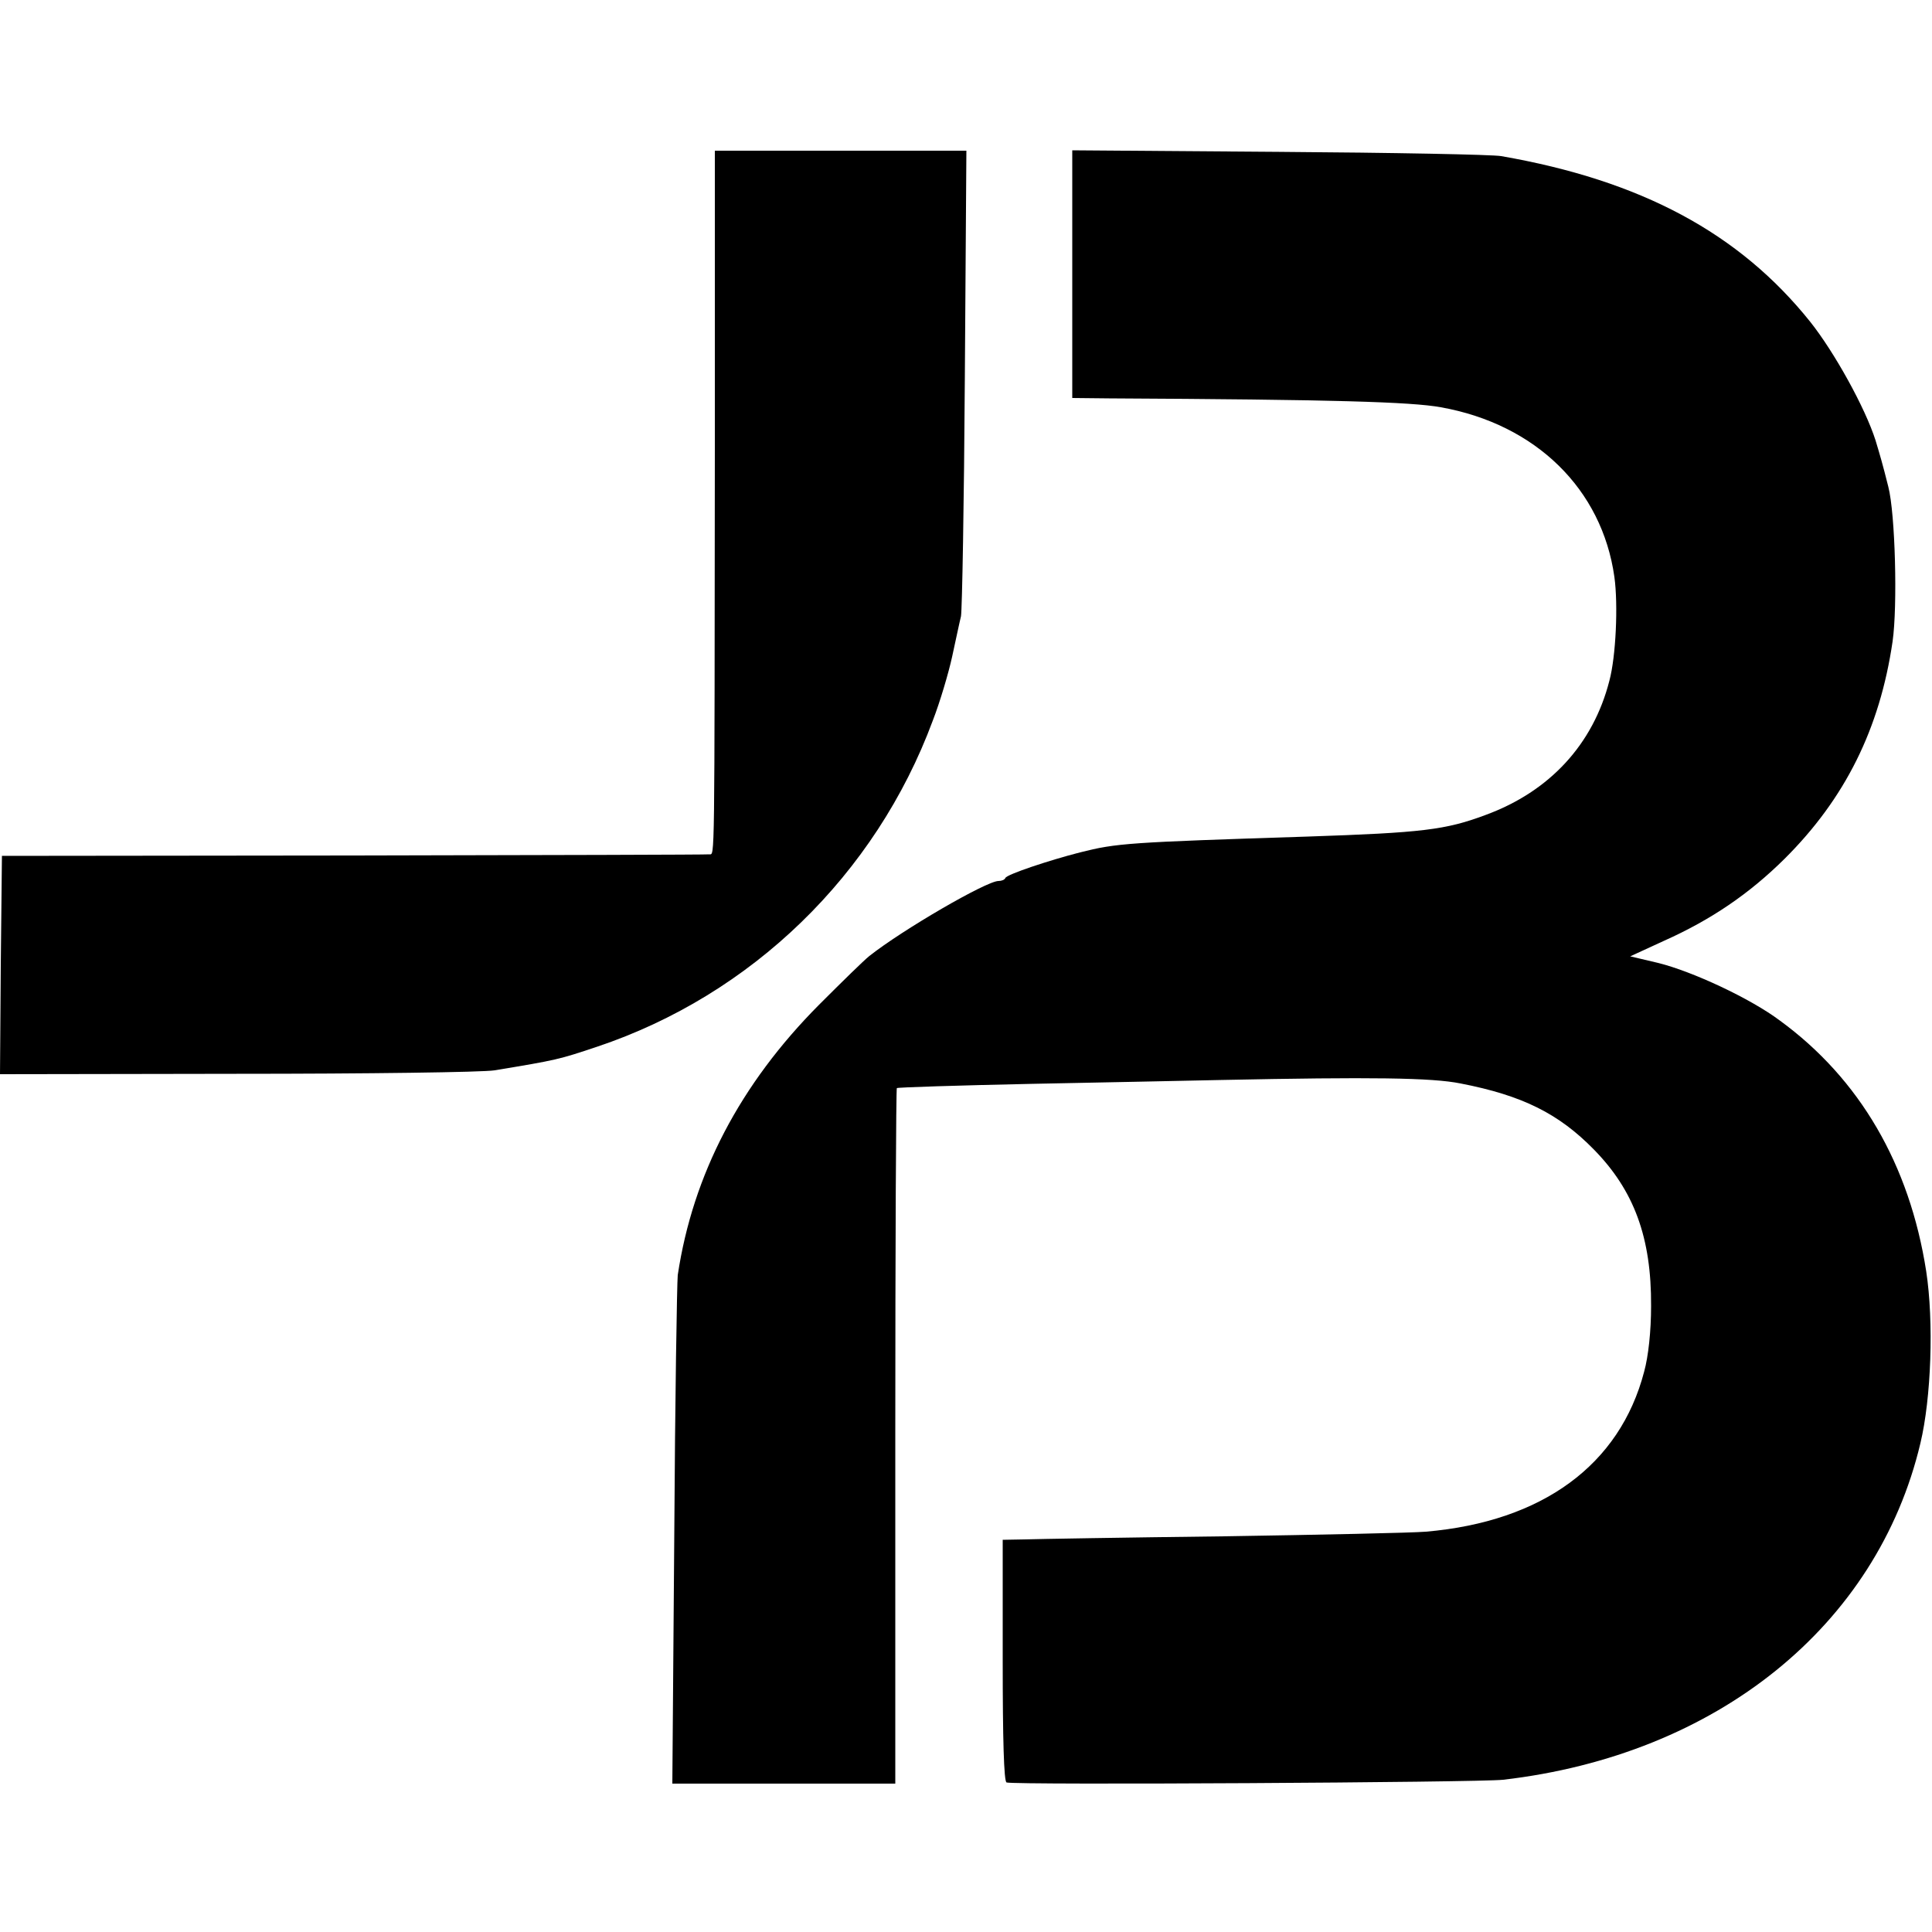
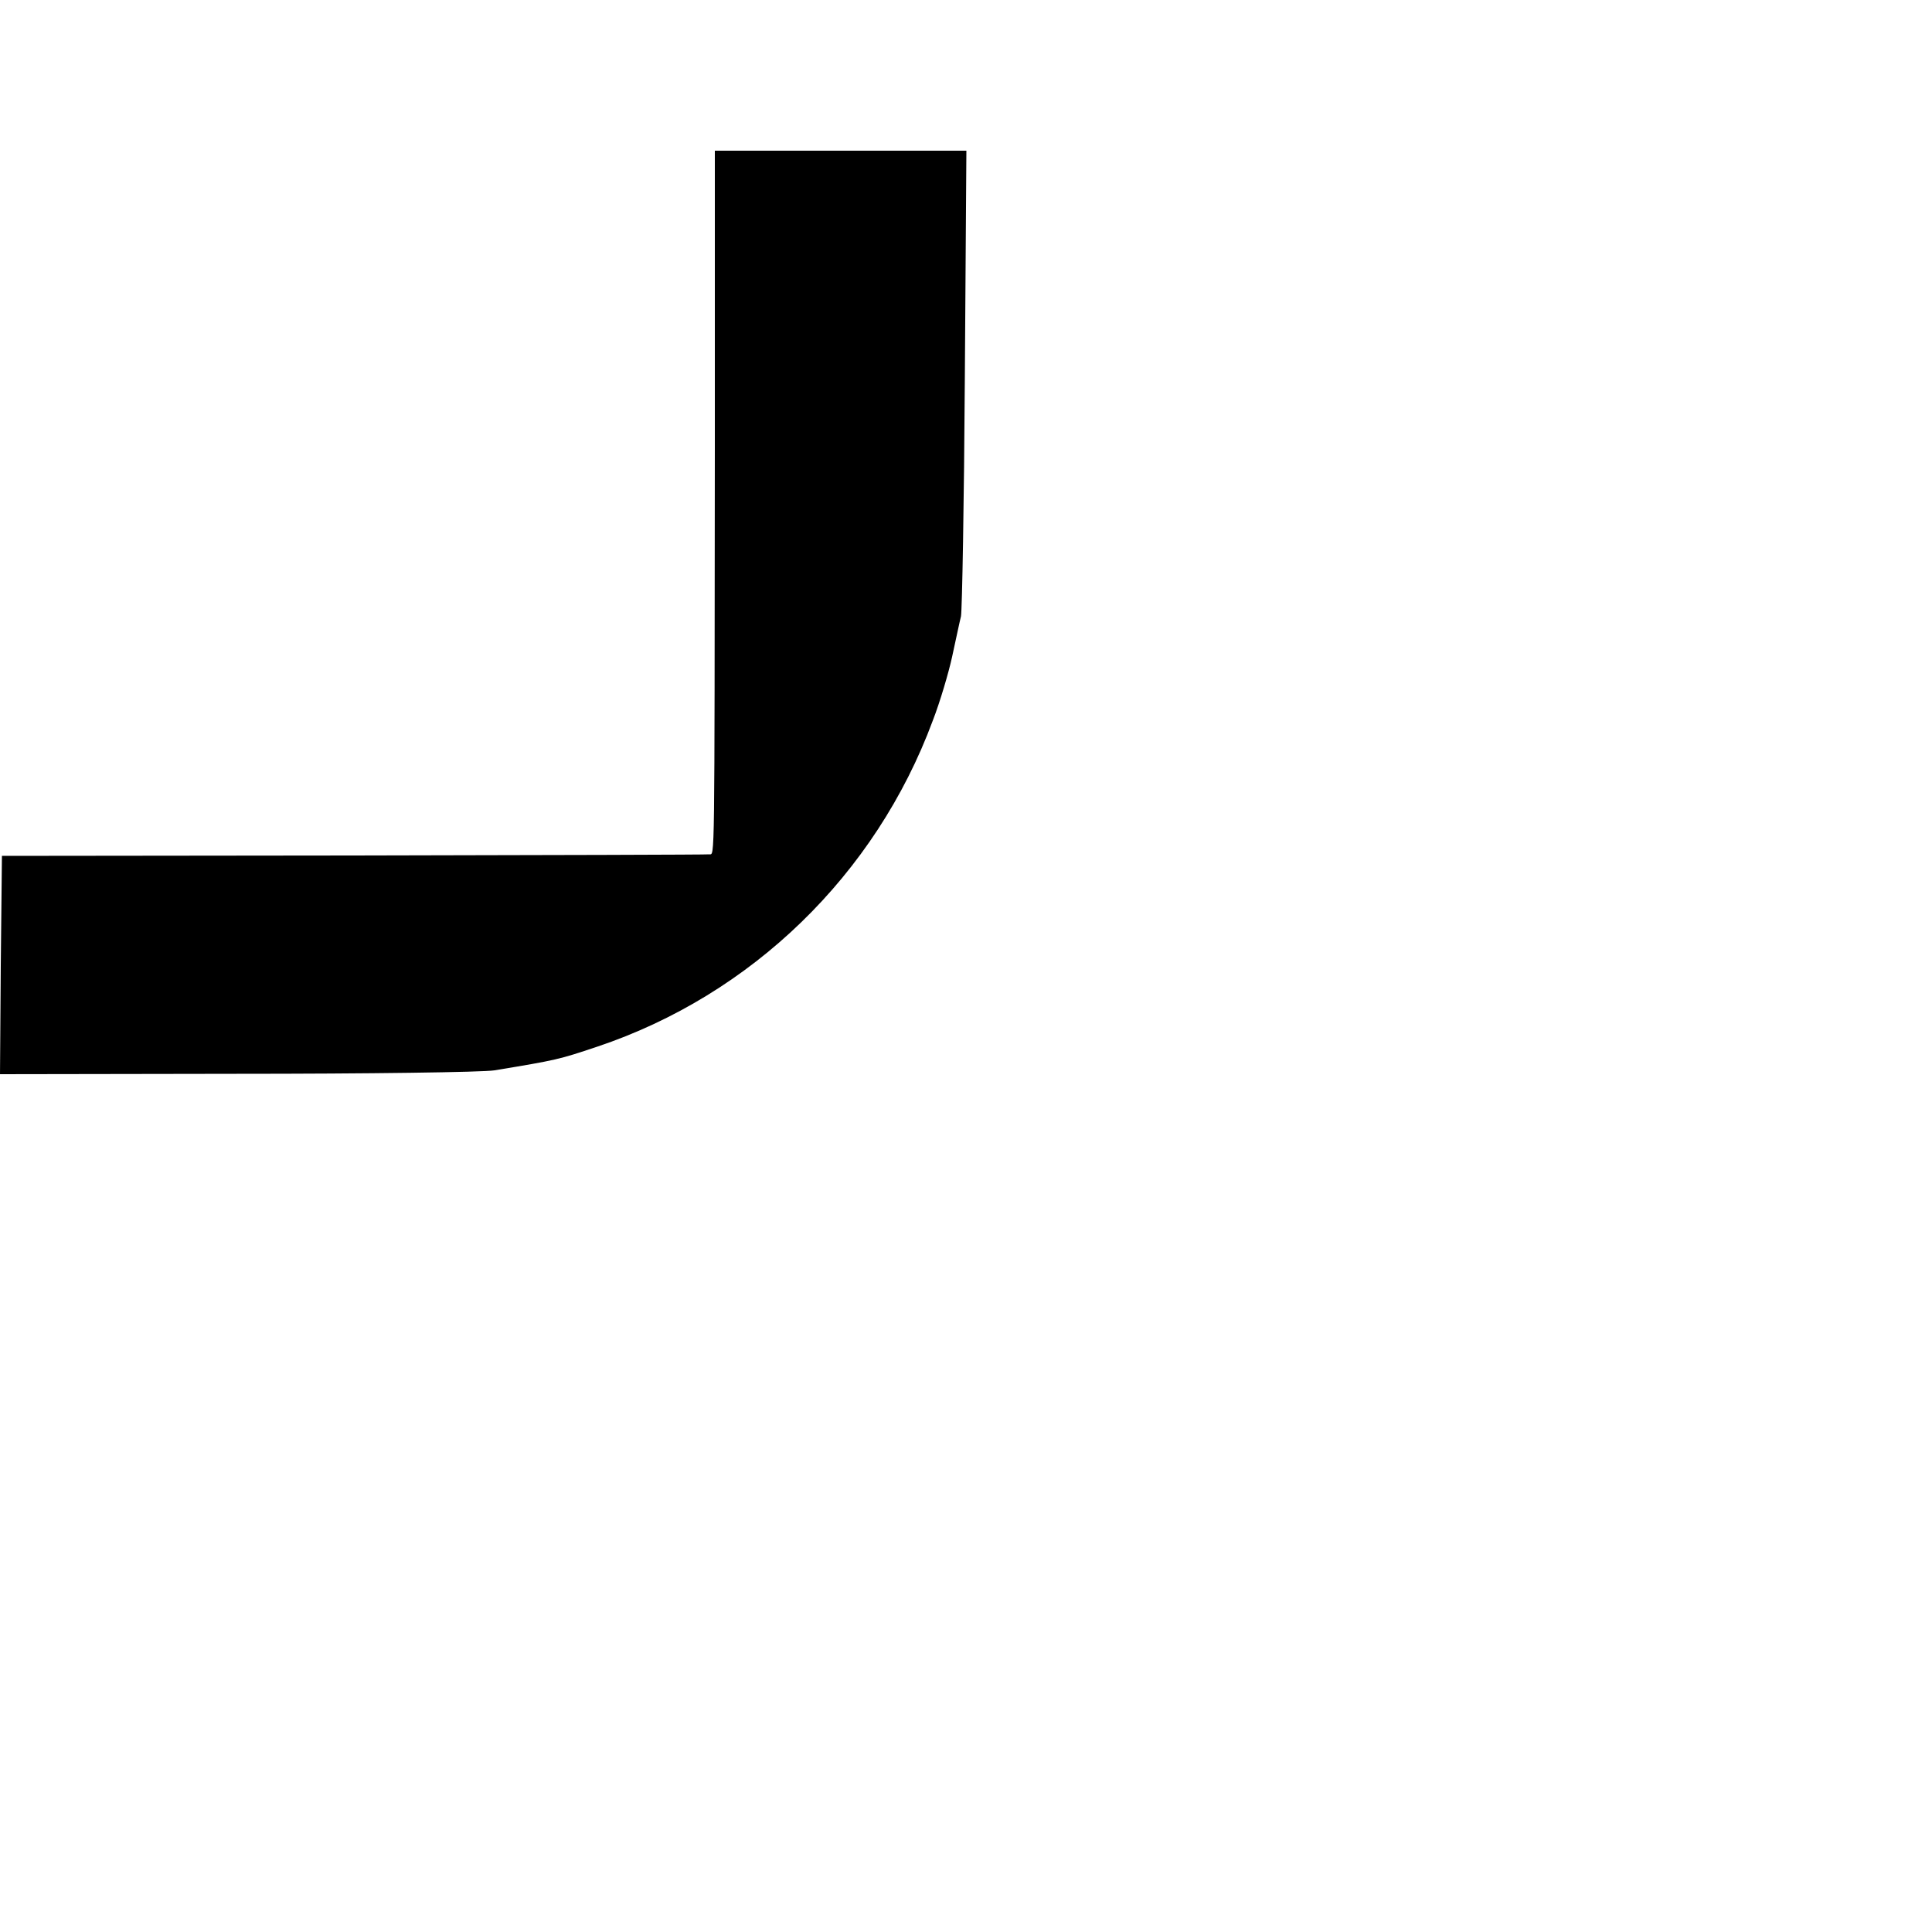
<svg xmlns="http://www.w3.org/2000/svg" version="1.0" width="500pt" height="500pt" viewBox="0 0 500 500" preserveAspectRatio="xMidYMid meet">
  <g transform="translate(0,500) scale(0.1,-0.1)" fill="#000000" stroke="none">
    <path d="M1850 3838 c-1 -1091 0 -1048 -14 -1049 -6 -1 -420 -2 -921 -3 l-910 -1 -3 -283 -2 -282 612 1 c337 0 638 4 668 9 163 27 166 28 265 61 400 134 721 445 869 844 19 49 41 124 50 165 9 41 19 89 23 105 3 17 8 294 10 618 l4 587 -326 0 -325 0 0 -772z" />
-     <path d="M2775 4291 l0 -321 95 -1 c580 -3 782 -9 859 -23 246 -44 417 -212 449 -439 10 -72 4 -206 -13 -269 -42 -164 -154 -286 -320 -347 -104 -39 -165 -46 -460 -56 -466 -15 -495 -17 -590 -41 -82 -21 -189 -57 -193 -66 -2 -5 -10 -8 -18 -8 -31 0 -248 -126 -334 -194 -14 -11 -72 -68 -130 -126 -205 -206 -327 -440 -366 -700 -2 -19 -7 -323 -9 -675 l-5 -641 288 0 289 0 0 898 c0 494 2 900 4 902 2 2 159 7 349 11 190 4 410 8 490 10 389 8 546 6 620 -9 160 -31 254 -78 345 -171 104 -106 149 -228 148 -405 0 -65 -7 -130 -18 -170 -63 -241 -263 -388 -565 -414 -36 -3 -272 -8 -525 -12 -253 -3 -485 -7 -515 -8 l-55 -1 0 -313 c0 -202 3 -313 10 -315 21 -7 1223 0 1285 7 553 64 968 398 1080 871 28 117 35 314 15 445 -43 276 -172 498 -379 649 -76 57 -226 127 -315 149 l-72 17 87 40 c123 55 221 122 312 212 157 156 247 337 280 563 13 91 7 330 -11 400 -15 60 -21 80 -33 120 -27 85 -107 229 -169 307 -184 230 -438 366 -800 429 -22 4 -281 9 -575 11 l-535 4 0 -320z" />
  </g>
</svg>